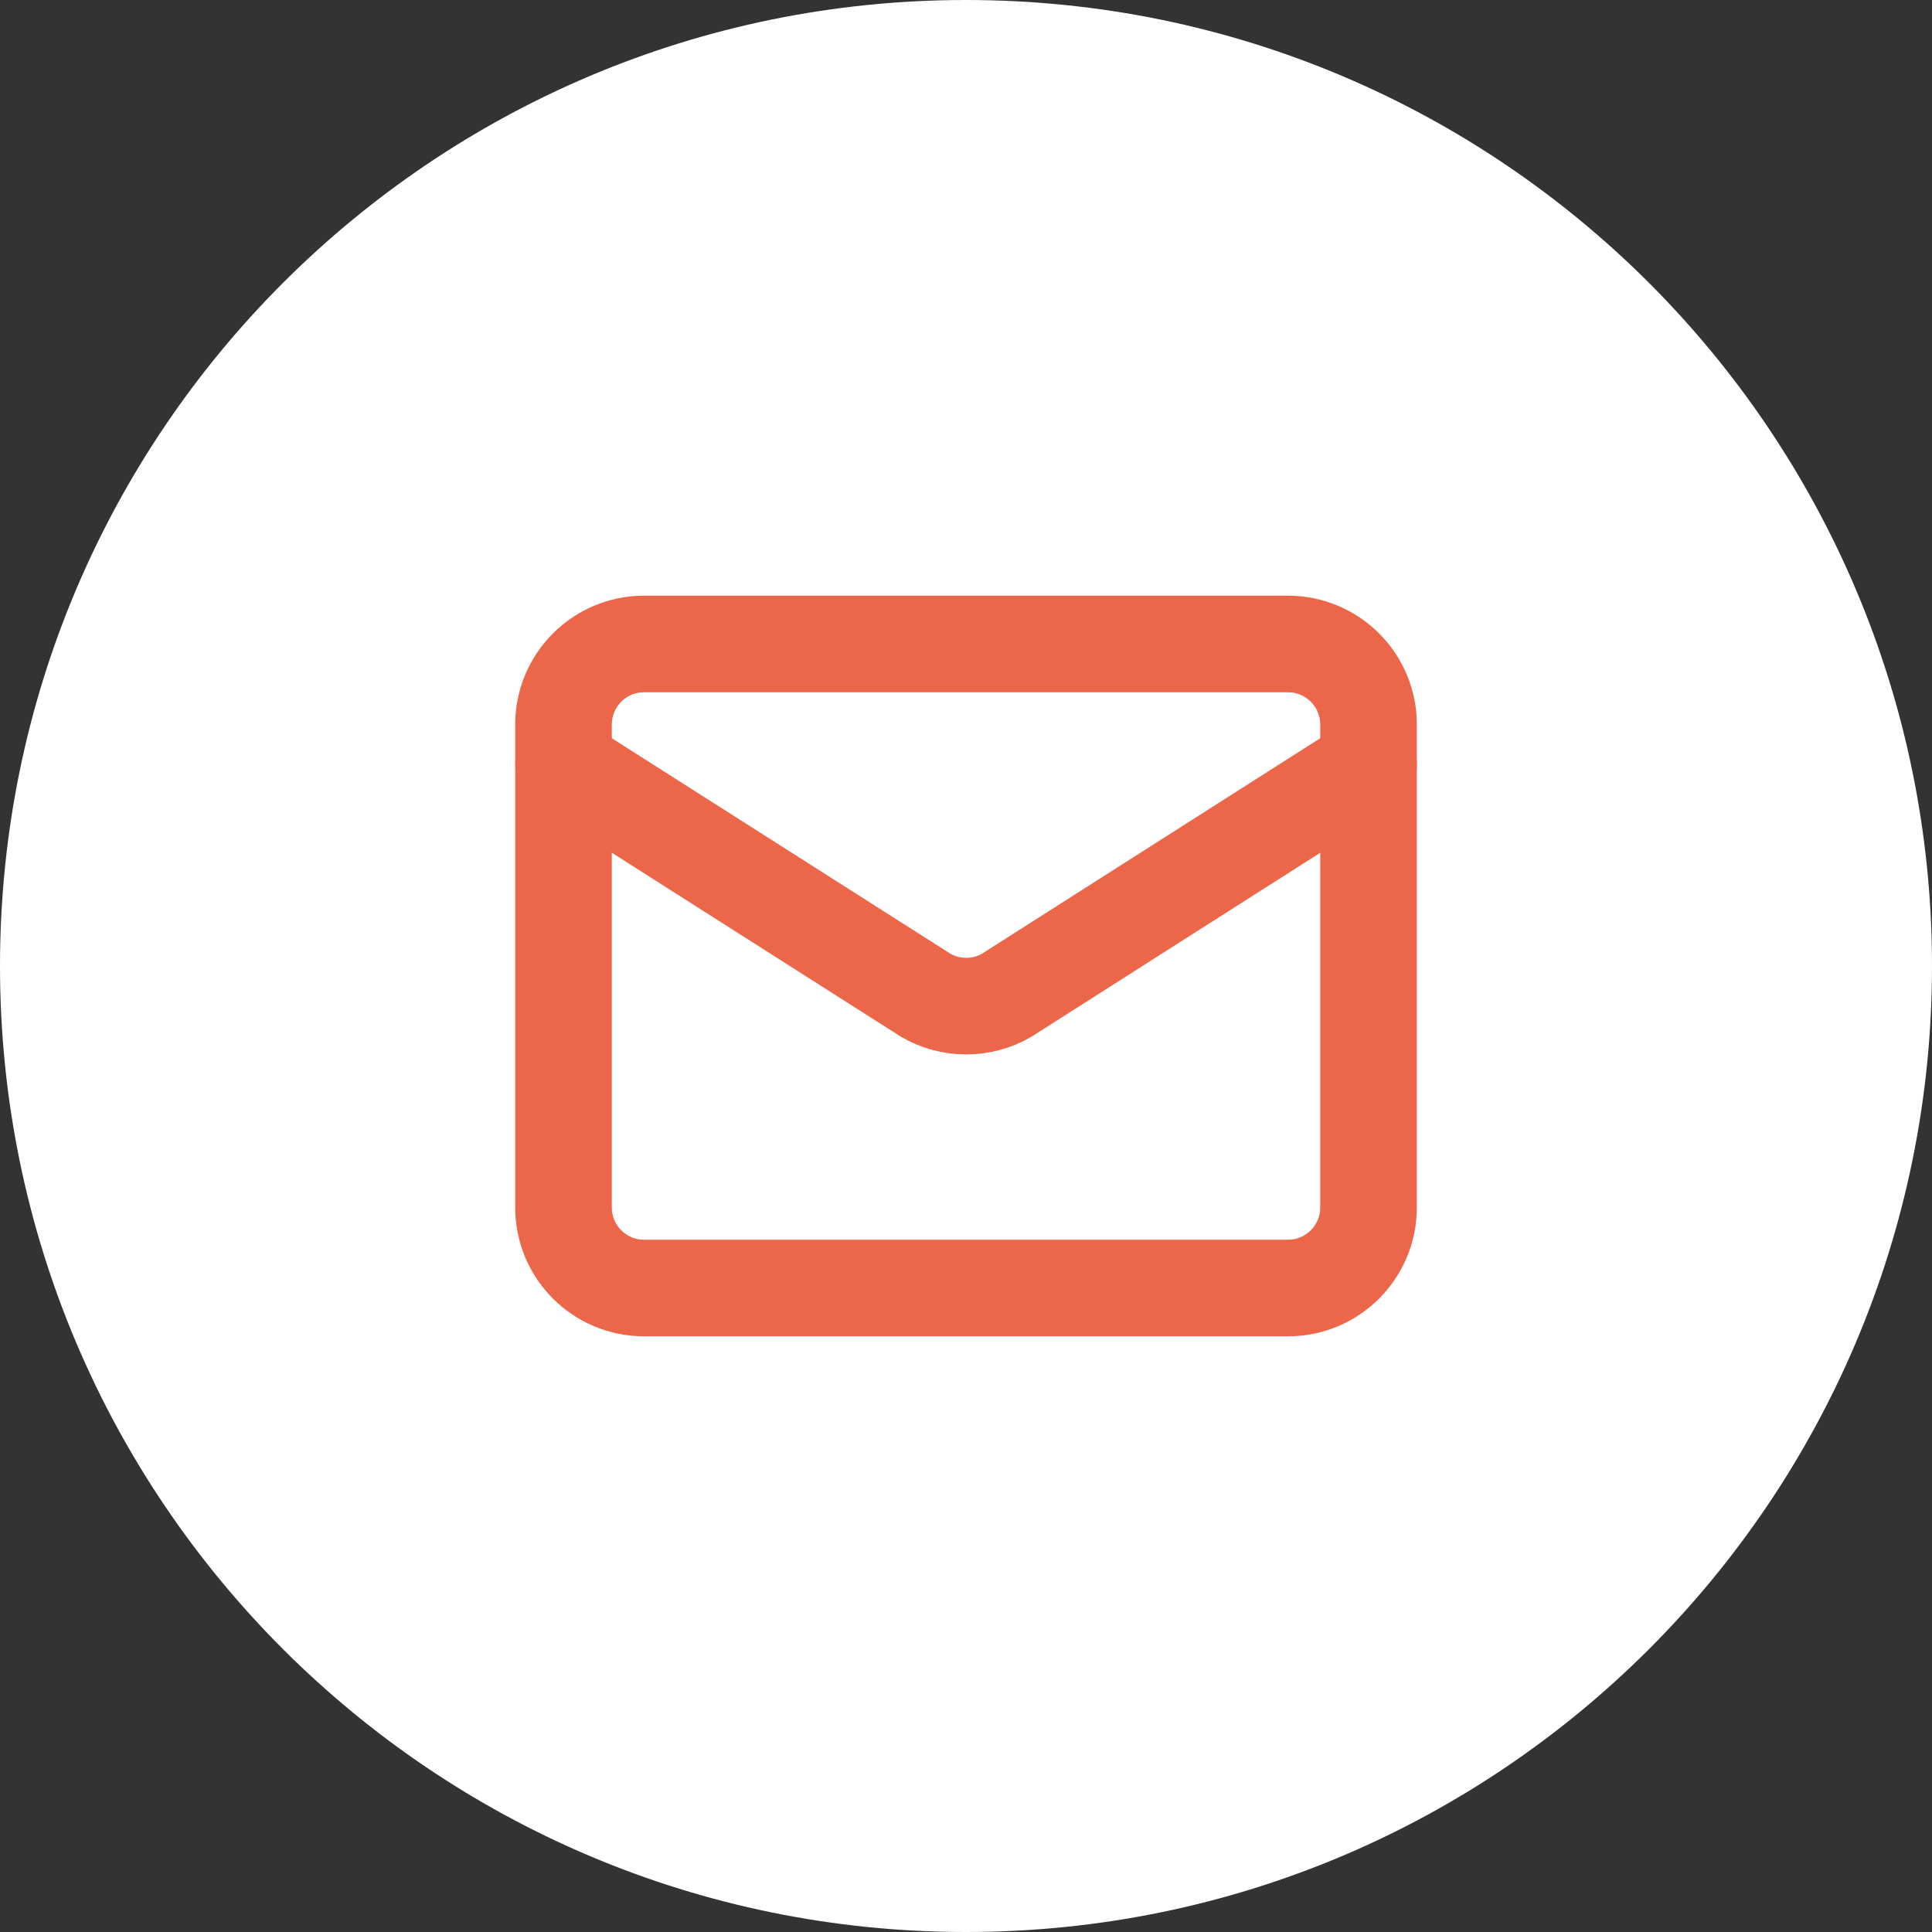
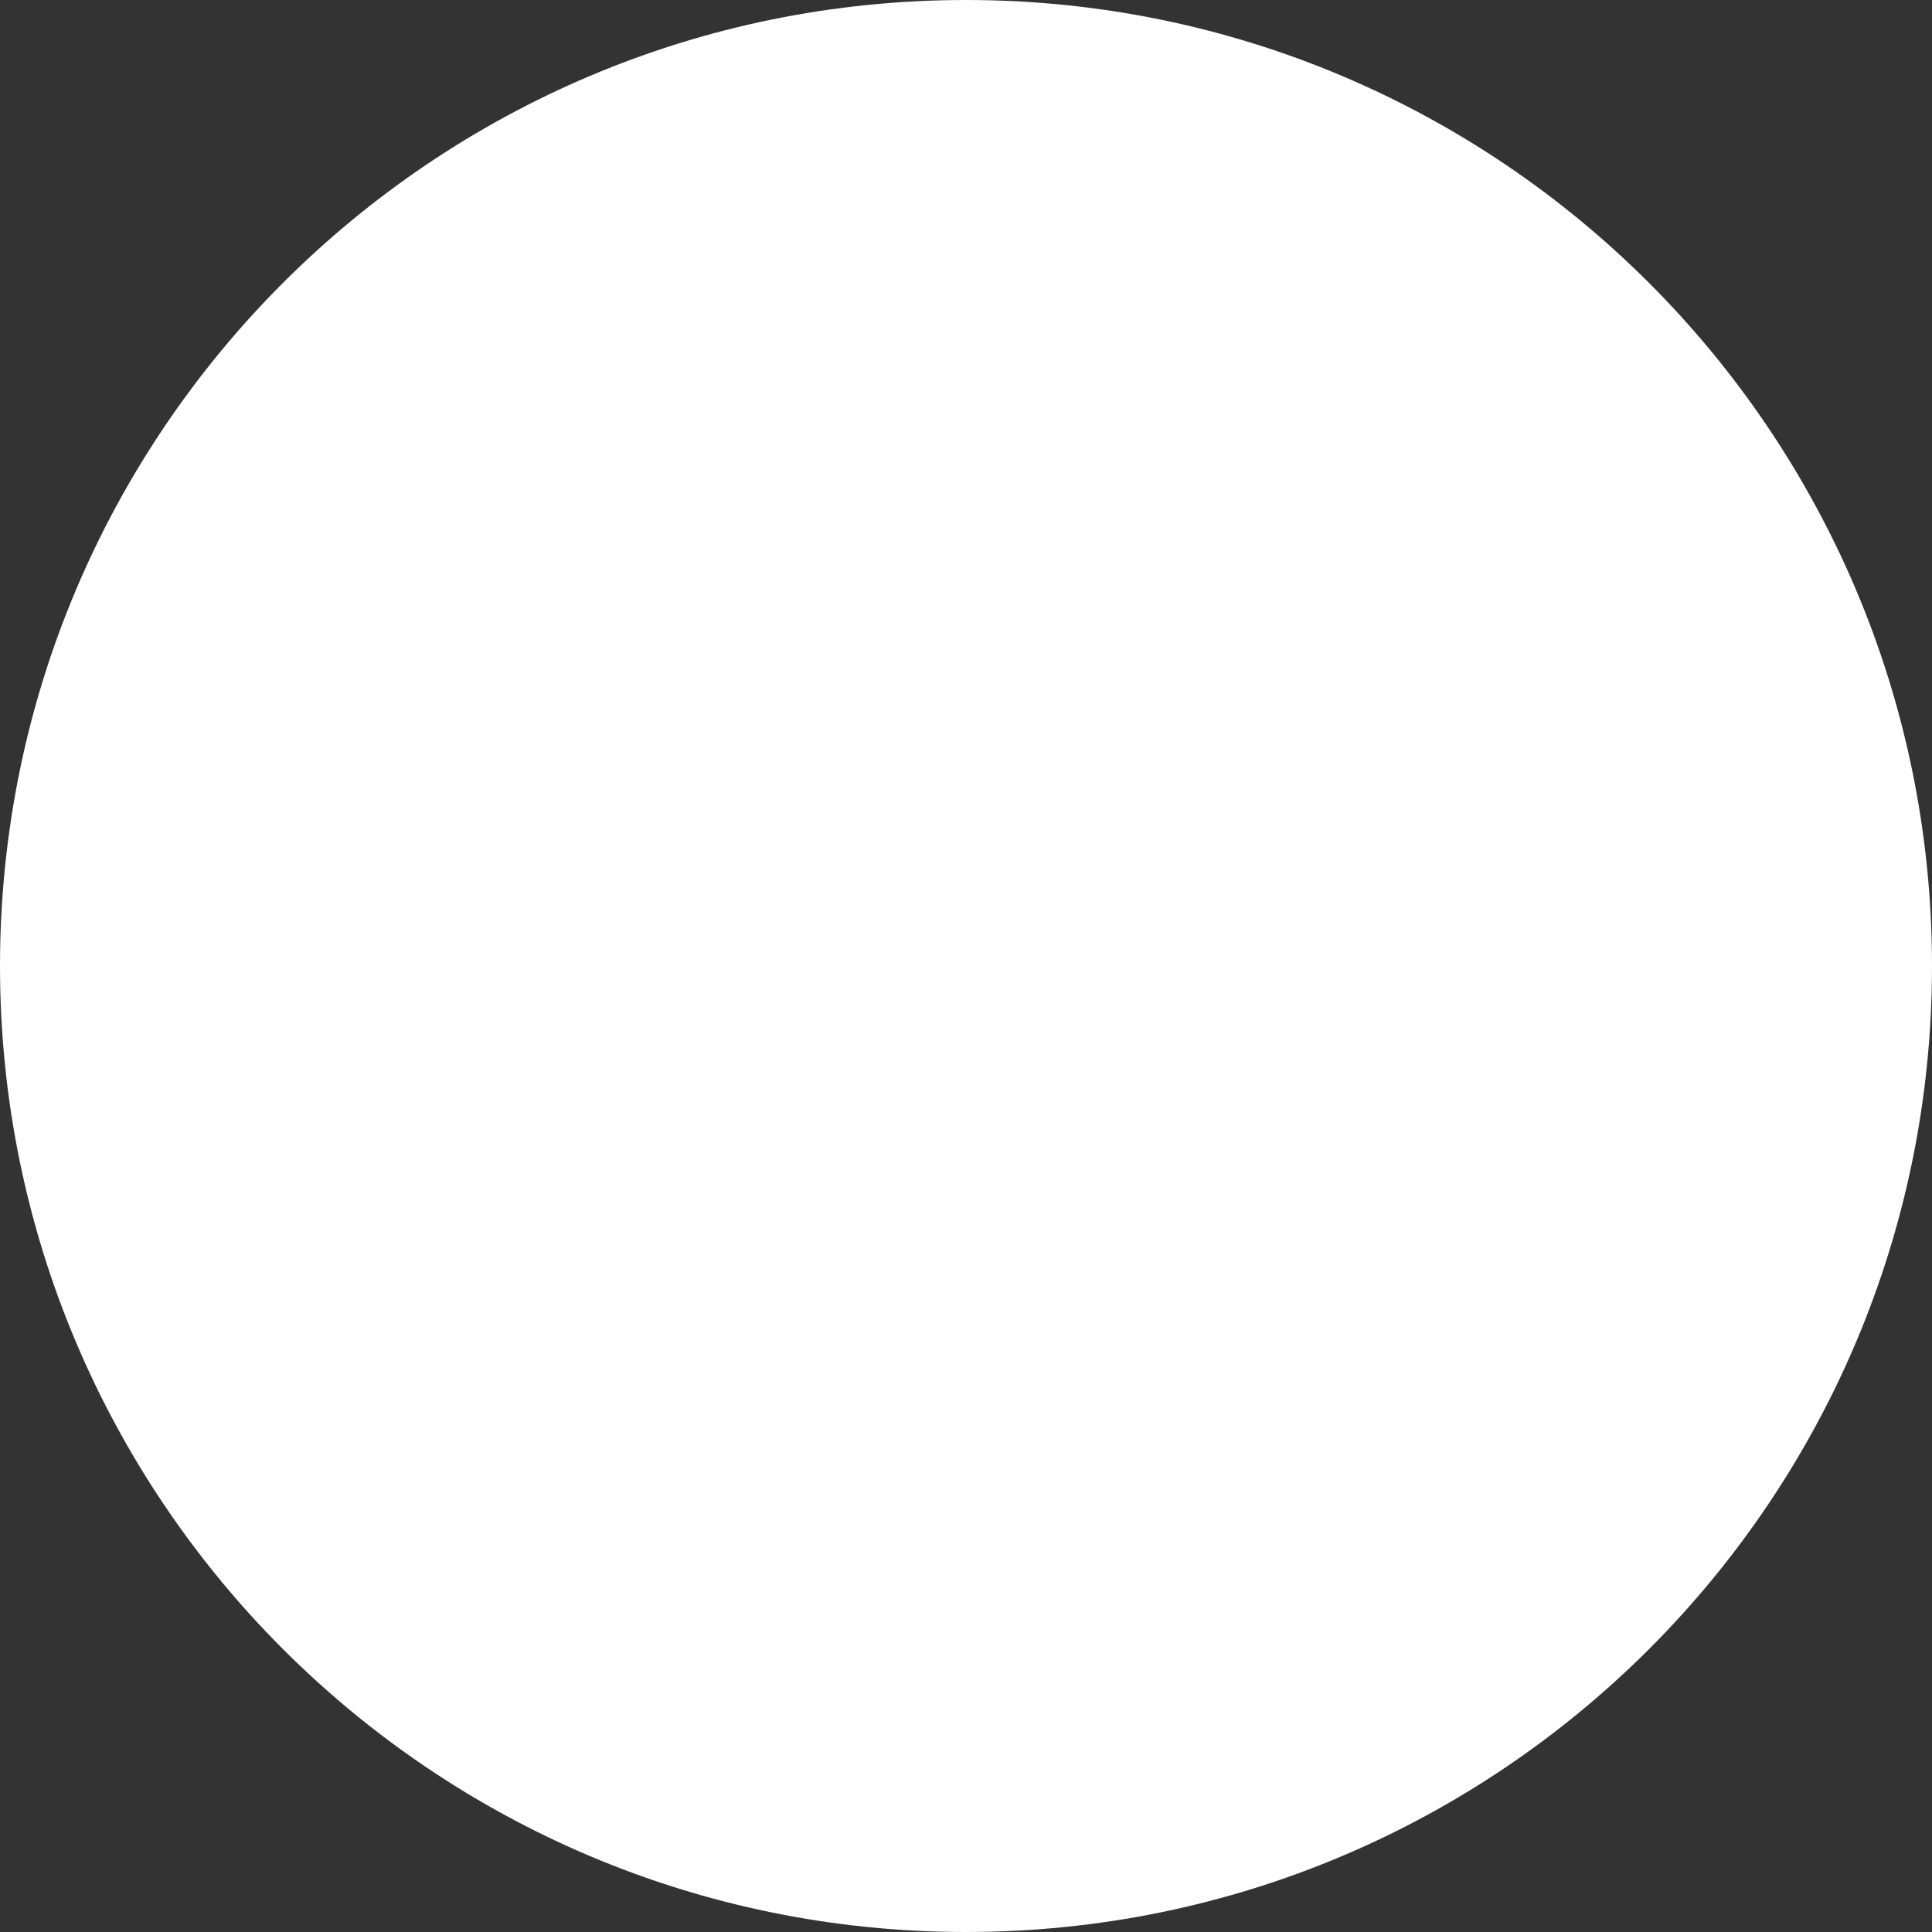
<svg xmlns="http://www.w3.org/2000/svg" width="40" height="40" viewBox="0 0 40 40" fill="none">
  <rect x="0" y="0" width="40" height="40" fill="#333333" stroke="none" />
  <path d="M0 20C0 8.954 8.954 0 20 0C31.046 0 40 8.954 40 20C40 31.046 31.046 40 20 40C8.954 40 0 31.046 0 20Z" fill="white" />
-   <path d="M28.334 15.833L20.841 20.606C20.587 20.754 20.298 20.831 20.004 20.831C19.71 20.831 19.421 20.754 19.167 20.606L11.667 15.833" stroke="#EC674A" stroke-width="2" stroke-linecap="round" stroke-linejoin="round" />
-   <path d="M26.667 13.333H13.334C12.413 13.333 11.667 14.08 11.667 15V25C11.667 25.921 12.413 26.667 13.334 26.667H26.667C27.587 26.667 28.334 25.921 28.334 25V15C28.334 14.08 27.587 13.333 26.667 13.333Z" stroke="#EC674A" stroke-width="2" stroke-linecap="round" stroke-linejoin="round" />
</svg>